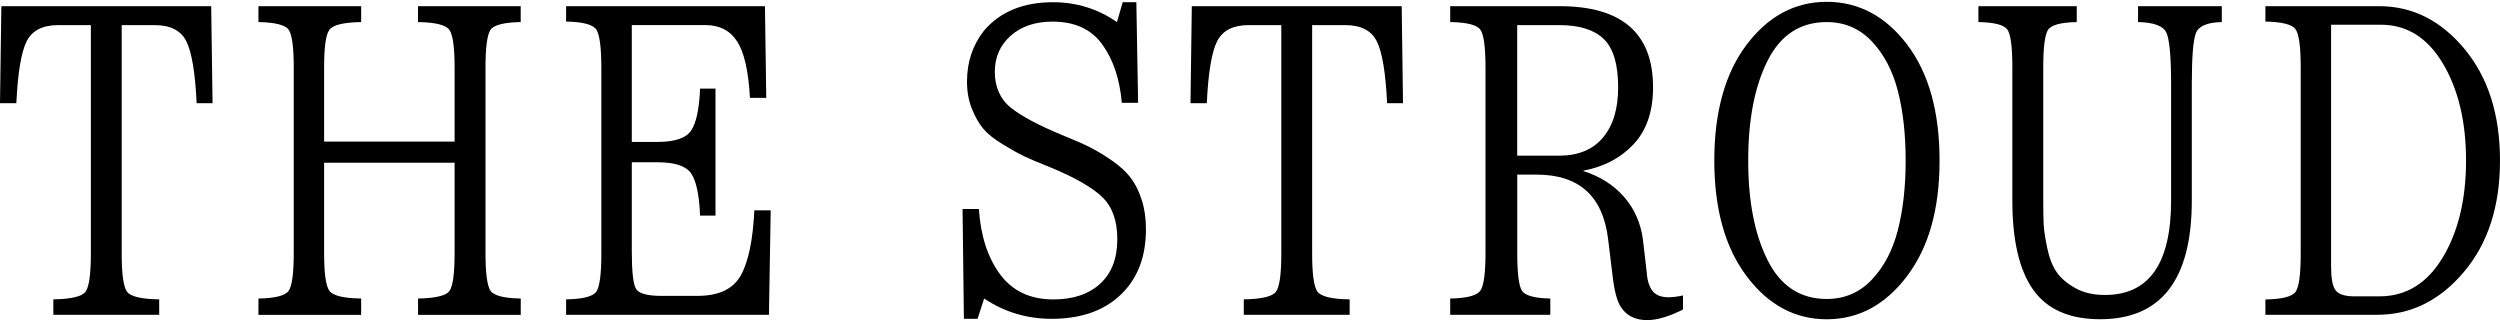
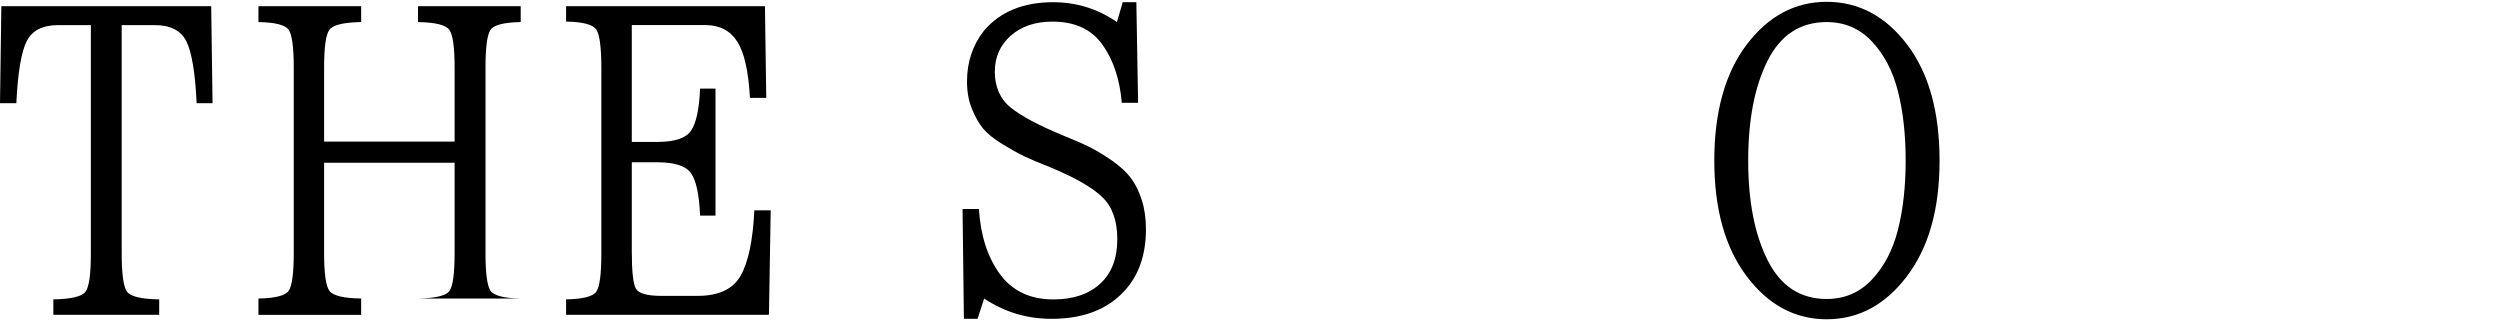
<svg xmlns="http://www.w3.org/2000/svg" width="1312" height="168" viewBox="0 0 1312 168" fill="none">
  <path d="M0.708 3.239H110.838L111.546 54.145H103.202C102.441 38.086 100.63 27.275 97.77 21.633C94.91 15.992 89.4 13.184 81.239 13.184H63.868V133.284C63.868 143.938 64.813 150.524 66.65 153.069C68.513 155.615 74.128 156.979 83.548 157.11V165.219H27.998V157.11C37.392 156.953 43.034 155.615 44.897 153.069C46.76 150.524 47.678 143.938 47.678 133.284V13.184H30.543C22.357 13.184 16.872 15.992 14.012 21.633C11.152 27.275 9.341 38.112 8.58 54.145H0L0.708 3.239Z" fill="black" />
-   <path d="M273.29 11.583C264.499 11.741 259.225 13.079 257.441 15.624C255.683 18.17 254.791 24.756 254.791 35.409V132.838C254.791 143.492 255.683 150.078 257.441 152.623C259.225 155.169 264.499 156.533 273.29 156.664V165.245H219.393V156.664C228.629 156.507 234.166 155.169 235.924 152.623C237.682 150.078 238.574 143.492 238.574 132.838V85.397H170.088V132.838C170.088 143.492 171.006 150.078 172.869 152.623C174.732 155.169 180.269 156.533 189.532 156.664V165.245H135.635V156.664C144.425 156.507 149.699 155.169 151.484 152.623C153.268 150.078 154.16 143.492 154.16 132.838V35.409C154.16 24.756 153.268 18.17 151.484 15.624C149.726 13.079 144.425 11.741 135.635 11.583V3.239H189.532V11.583C180.269 11.741 174.732 13.079 172.869 15.624C171.006 18.17 170.088 24.756 170.088 35.409V74.297H238.574V35.409C238.574 24.756 237.656 18.17 235.793 15.624C233.93 13.079 228.472 11.741 219.367 11.583V3.239H273.264V11.583H273.29Z" fill="black" />
+   <path d="M273.29 11.583C264.499 11.741 259.225 13.079 257.441 15.624C255.683 18.17 254.791 24.756 254.791 35.409V132.838C254.791 143.492 255.683 150.078 257.441 152.623C259.225 155.169 264.499 156.533 273.29 156.664H219.393V156.664C228.629 156.507 234.166 155.169 235.924 152.623C237.682 150.078 238.574 143.492 238.574 132.838V85.397H170.088V132.838C170.088 143.492 171.006 150.078 172.869 152.623C174.732 155.169 180.269 156.533 189.532 156.664V165.245H135.635V156.664C144.425 156.507 149.699 155.169 151.484 152.623C153.268 150.078 154.16 143.492 154.16 132.838V35.409C154.16 24.756 153.268 18.17 151.484 15.624C149.726 13.079 144.425 11.741 135.635 11.583V3.239H189.532V11.583C180.269 11.741 174.732 13.079 172.869 15.624C171.006 18.17 170.088 24.756 170.088 35.409V74.297H238.574V35.409C238.574 24.756 237.656 18.17 235.793 15.624C233.93 13.079 228.472 11.741 219.367 11.583V3.239H273.264V11.583H273.29Z" fill="black" />
  <path d="M395.909 110.377H404.463L403.545 165.219H297.089V157.11C305.879 156.953 311.154 155.615 312.938 153.069C314.696 150.524 315.588 143.938 315.588 133.284V35.855C315.588 24.913 314.696 18.117 312.938 15.493C311.154 12.869 305.879 11.478 297.089 11.321V3.239H401.445L402.128 51.363H393.573C392.812 37.325 390.556 27.459 386.856 21.738C383.156 16.018 377.593 13.158 370.194 13.158H331.568V74.481H344.977C354.082 74.481 359.986 72.513 362.663 68.577C365.365 64.641 366.94 57.267 367.412 46.483H375.494V113.132H367.412C366.94 102.19 365.365 94.79 362.663 90.933C359.96 87.076 354.056 85.16 344.977 85.16H331.568V131.894C331.568 142.547 332.303 149.107 333.772 151.574C335.242 154.04 339.676 155.274 347.076 155.274H366.048C377.147 155.274 384.704 151.731 388.719 144.62C392.734 137.535 395.121 126.095 395.882 110.377" fill="black" />
  <path d="M557.207 70.807C563.373 73.274 568.306 75.425 572.006 77.288C575.706 79.151 579.642 81.539 583.814 84.452C587.986 87.391 591.214 90.382 593.523 93.478C595.832 96.575 597.721 100.38 599.191 104.945C600.66 109.485 601.395 114.628 601.395 120.322C601.395 133.757 597.616 144.542 590.059 152.728C581.111 162.463 568.385 167.318 551.88 167.318C538.917 167.318 527.109 163.775 516.482 156.664L513.018 167.318H505.855L505.146 109.695H513.727C514.645 123.733 518.345 135.148 524.826 143.938C531.308 152.728 540.649 157.137 552.825 157.137C563.163 157.137 571.35 154.408 577.333 148.924C583.368 143.439 586.359 135.62 586.359 125.439C586.359 115.887 583.735 108.54 578.487 103.45C573.239 98.359 564.055 93.111 550.962 87.706C545.084 85.397 540.623 83.507 537.553 82.038C534.483 80.568 530.652 78.443 526.112 75.662C521.546 72.88 518.162 70.151 515.931 67.448C513.701 64.746 511.733 61.282 510.027 57.031C508.322 52.806 507.482 48.057 507.482 42.809C507.482 32.471 510.499 23.523 516.508 15.966C524.984 6.099 537.028 1.166 552.615 1.166C564.947 1.166 576.126 4.63 586.176 11.583L589.193 1.166H596.357L597.275 53.935H588.721C587.645 41.444 584.208 31.237 578.435 23.26C572.662 15.309 563.977 11.347 552.405 11.347C543.299 11.347 535.978 13.814 530.416 18.747C524.853 23.68 522.071 30.004 522.071 37.718C522.071 45.433 524.853 51.993 530.416 56.454C535.978 60.915 544.926 65.716 557.259 70.807" fill="black" />
-   <path d="M625.457 3.239H735.612L736.294 54.145H727.95C727.189 38.086 725.379 27.275 722.518 21.633C719.658 15.992 714.148 13.184 705.987 13.184H688.616V133.284C688.616 143.938 689.561 150.524 691.398 153.069C693.235 155.615 698.876 156.979 708.296 157.11V165.219H652.746V157.11C662.14 156.953 667.782 155.615 669.645 153.069C671.508 150.524 672.426 143.938 672.426 133.284V13.184H655.292C647.105 13.184 641.62 15.992 638.76 21.633C635.9 27.275 634.09 38.112 633.329 54.145H624.774L625.457 3.239Z" fill="black" />
-   <path d="M796.227 81.697H818.216C828.24 81.697 835.902 78.548 841.229 72.198C846.555 65.874 849.206 57.084 849.206 45.827C849.206 33.782 846.687 25.333 841.675 20.479C836.663 15.624 828.922 13.184 818.426 13.184H796.227V81.67V81.697ZM864.267 143.938C864.871 149.501 866.655 153.069 869.594 154.696C872.533 156.323 877.072 156.428 883.239 155.037V162.437C875.839 166.137 869.594 168 864.503 168C858.18 168 853.561 165.691 850.623 161.073C848.602 158.134 847.159 152.518 846.214 144.174L843.905 125.203C841.124 102.846 828.633 91.642 806.434 91.642H796.253V132.812C796.253 143.308 797.067 149.868 798.667 152.492C800.294 155.116 805.254 156.507 813.598 156.664V165.219H761.065V156.664C769.856 156.507 775.13 155.116 776.914 152.492C778.699 149.868 779.591 143.308 779.591 132.812V35.409C779.591 24.756 778.699 18.17 776.914 15.624C775.156 13.079 769.856 11.715 761.065 11.583V3.239H818.452C851.147 3.239 867.521 17.435 867.521 45.827C867.521 58.474 864.11 68.419 857.34 75.661C850.544 82.904 841.753 87.548 830.969 89.542V89.779C839.759 92.56 846.896 97.1 852.381 103.423C857.865 109.747 861.119 117.226 862.221 125.859L864.32 143.912L864.267 143.938Z" fill="black" />
  <path d="M958.653 156.9C968.047 156.9 975.971 153.516 982.374 146.719C988.776 139.923 993.316 131.264 996.018 120.689C998.721 110.115 1000.09 97.966 1000.09 84.242C1000.09 70.518 998.721 58.369 996.018 47.795C993.316 37.246 988.776 28.561 982.374 21.765C975.971 14.968 968.073 11.583 958.653 11.583C944.772 11.583 934.433 18.327 927.637 31.841C920.841 45.328 917.456 62.804 917.456 84.242C917.456 105.68 920.841 122.972 927.637 136.538C934.433 150.104 944.772 156.9 958.653 156.9ZM1000.77 144.988C989.353 160.023 975.315 167.554 958.653 167.554C941.99 167.554 927.978 160.023 916.669 144.988C905.333 129.952 899.665 109.695 899.665 84.242C899.665 58.789 905.333 38.348 916.669 23.391C928.004 8.435 941.99 0.956 958.653 0.956C975.315 0.956 989.537 8.435 1000.87 23.391C1012.21 38.348 1017.88 58.632 1017.88 84.242C1017.88 109.852 1012.16 129.952 1000.74 144.988" fill="black" />
-   <path d="M1102.13 167.528C1086.07 167.528 1074.4 162.411 1067.08 152.151C1059.76 141.891 1056.08 126.278 1056.08 105.286V35.409C1056.08 24.756 1055.24 18.17 1053.54 15.624C1051.83 13.079 1046.74 11.741 1038.26 11.583V3.239H1089.88V11.583C1081.53 11.741 1076.52 13.079 1074.84 15.624C1073.14 18.17 1072.3 24.756 1072.3 35.409V105.759C1072.3 110.692 1072.38 114.654 1072.51 117.672C1072.67 120.689 1073.27 124.809 1074.37 130.057C1075.45 135.305 1077.07 139.503 1079.23 142.652C1081.38 145.827 1084.6 148.635 1088.93 151.101C1093.26 153.568 1098.51 154.801 1104.68 154.801C1127.82 154.801 1139.39 138.296 1139.39 105.286V44.2C1139.39 29.846 1138.58 20.872 1136.98 17.251C1135.35 13.63 1130.39 11.741 1122.05 11.583V3.239H1166V11.583C1158.44 11.741 1153.93 13.63 1152.46 17.251C1150.99 20.872 1150.26 29.873 1150.26 44.2V105.286C1150.26 146.772 1134.2 167.528 1102.13 167.528Z" fill="black" />
-   <path d="M1235.88 155.51H1248.84C1262.72 155.51 1273.74 148.714 1281.93 135.148C1290.09 121.581 1294.18 104.604 1294.18 84.242C1294.18 63.88 1290.12 46.929 1282.03 33.336C1273.95 19.77 1263.09 12.974 1249.52 12.974H1223.36V140.028C1223.36 146.037 1224.12 150.131 1225.67 152.282C1227.22 154.46 1230.6 155.536 1235.85 155.536M1188.88 165.271V157.163C1197.67 157.005 1202.95 155.667 1204.73 153.122C1206.52 150.577 1207.41 143.99 1207.41 133.337V35.173C1207.41 24.546 1206.52 17.933 1204.73 15.388C1202.97 12.843 1197.67 11.478 1188.88 11.321V3.239H1248.58C1266 3.239 1280.93 10.717 1293.37 25.674C1305.78 40.631 1312 60.154 1312 84.216C1312 108.278 1305.68 127.8 1293.03 142.757C1280.38 157.714 1265.27 165.192 1247.69 165.192H1188.91L1188.88 165.271Z" fill="black" />
</svg>